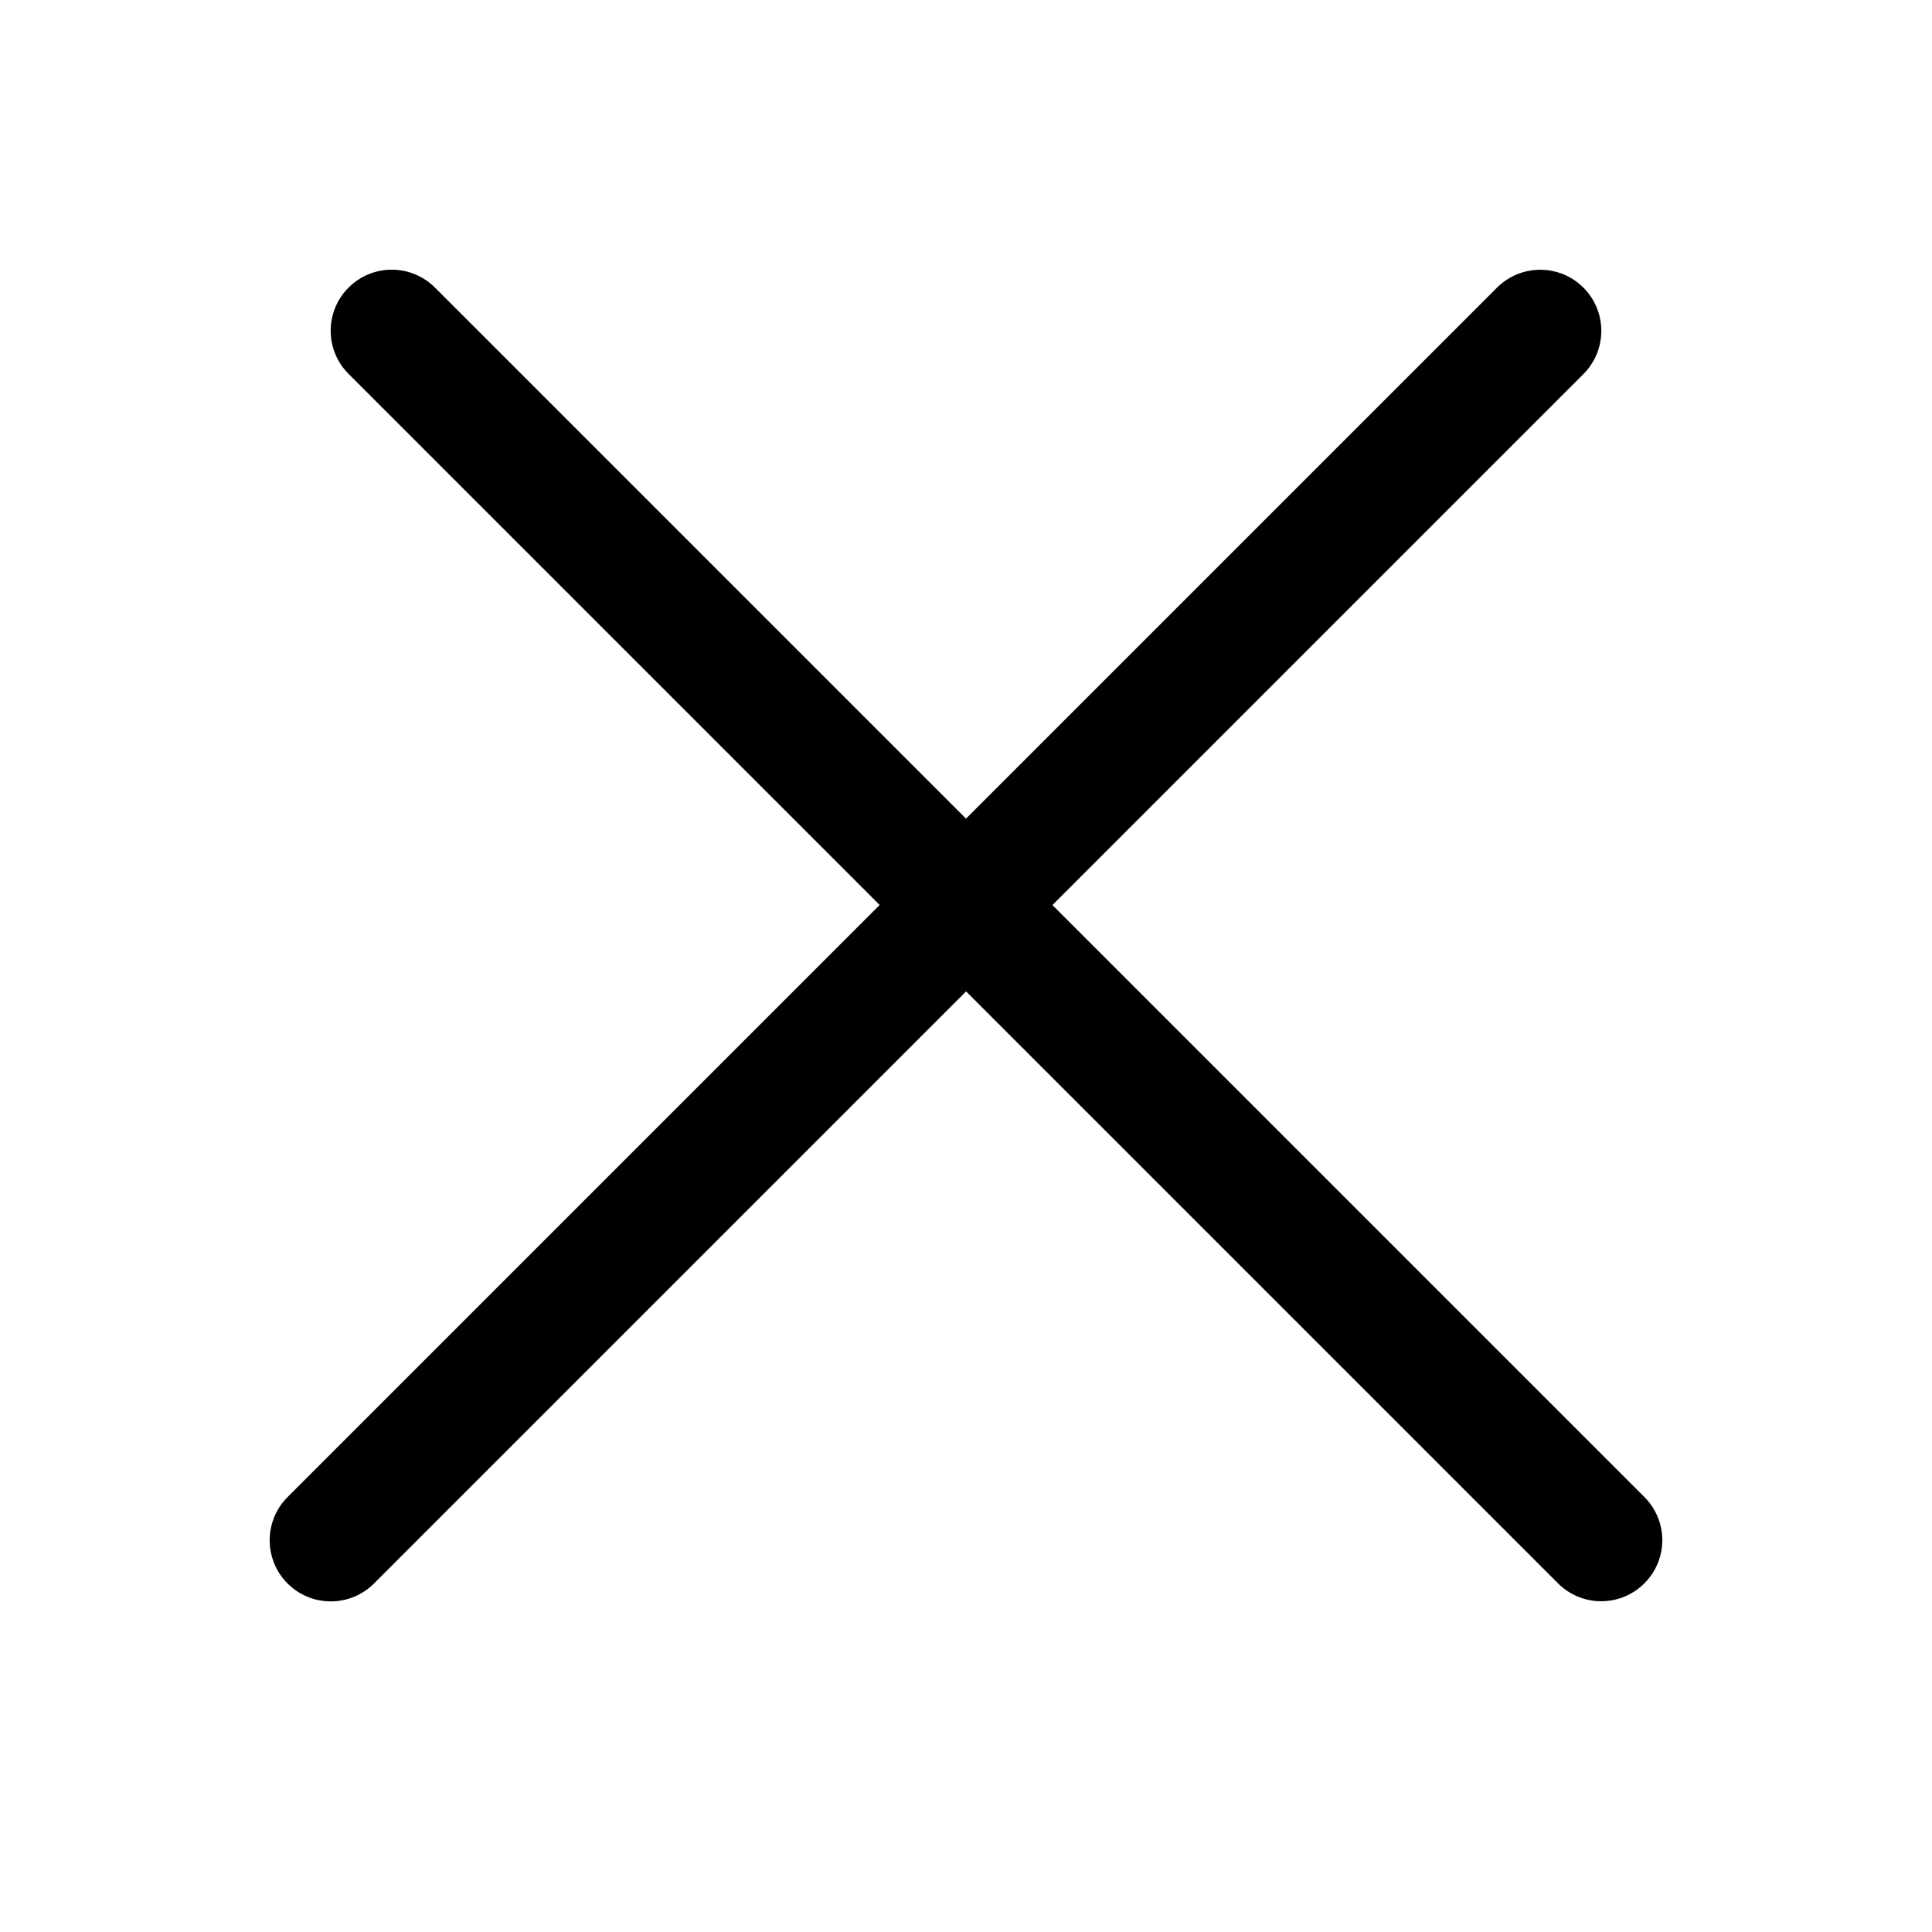
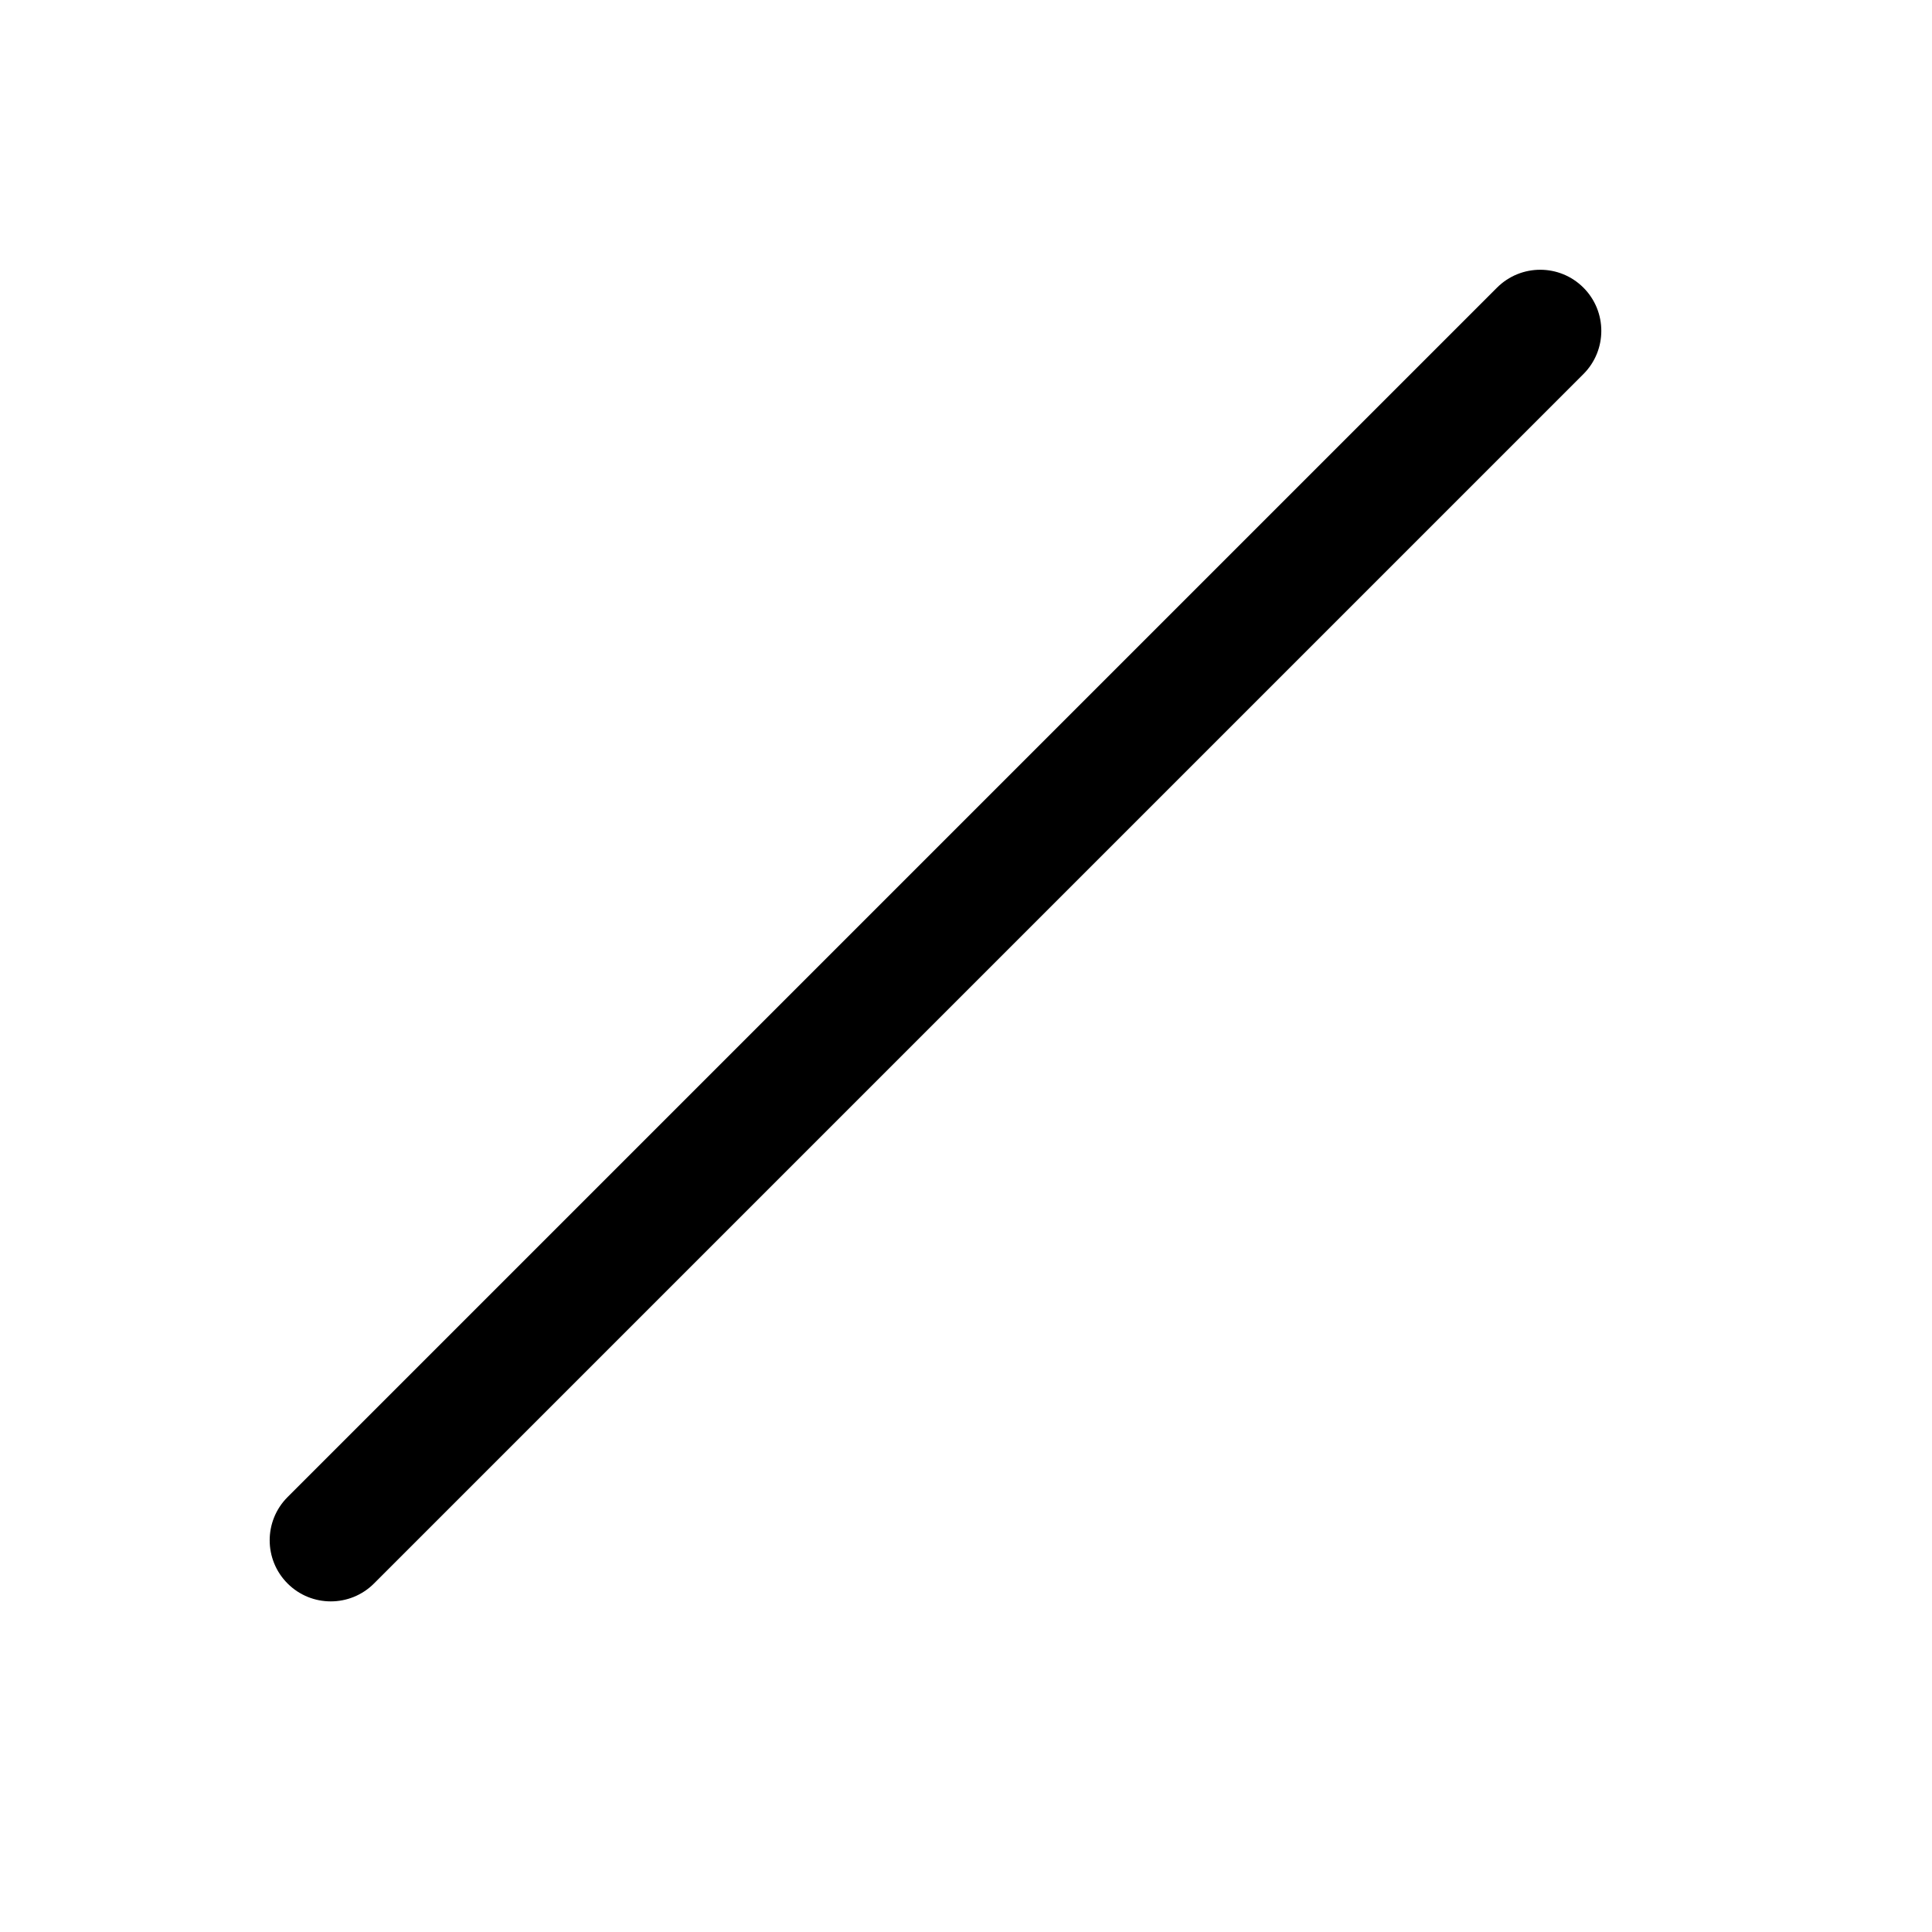
<svg xmlns="http://www.w3.org/2000/svg" width="26" height="26" viewBox="0 0 26 26" fill="none">
  <path d="M3.87 21.31C3.549 20.989 3.549 20.468 3.87 20.147L20.146 3.871C20.468 3.55 20.988 3.55 21.309 3.871C21.63 4.192 21.63 4.713 21.309 5.034L5.033 21.31C4.712 21.631 4.191 21.631 3.87 21.31Z" fill="black" />
-   <path d="M4.691 3.87C4.37 4.191 4.37 4.711 4.691 5.032L20.967 21.308C21.288 21.629 21.808 21.629 22.129 21.308C22.451 20.987 22.451 20.467 22.129 20.146L5.853 3.87C5.532 3.549 5.012 3.549 4.691 3.87Z" fill="black" />
</svg>